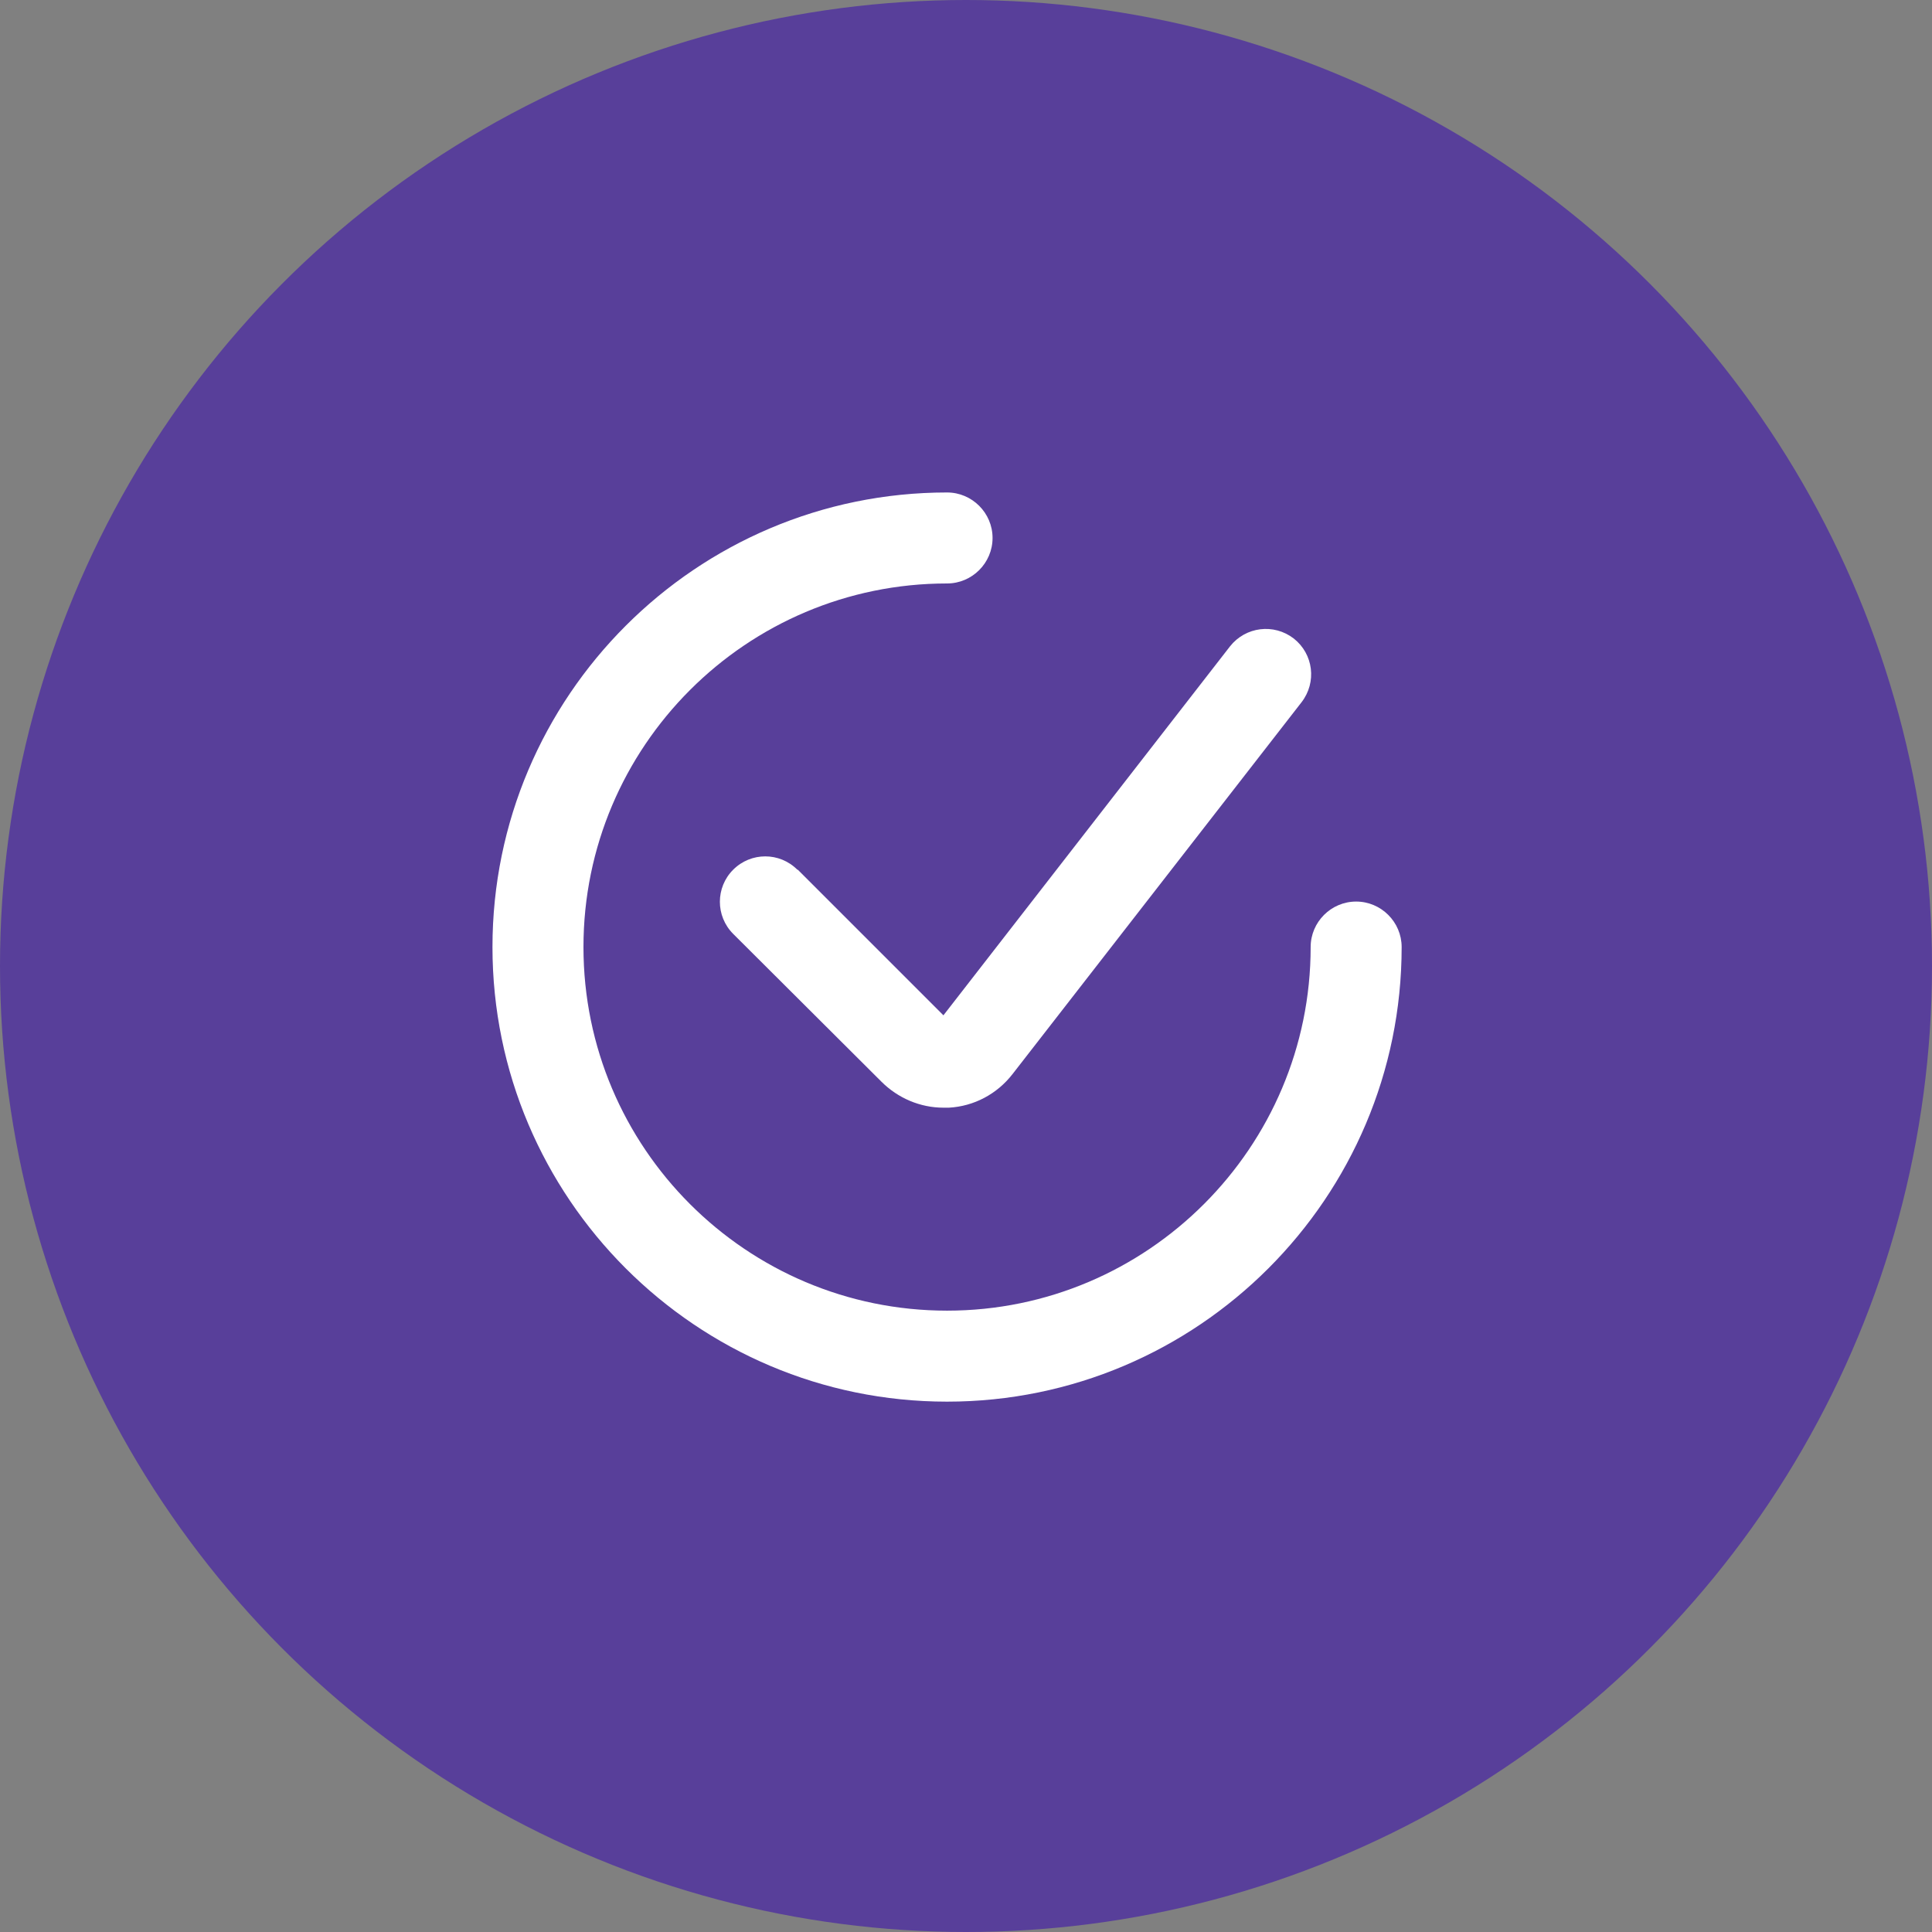
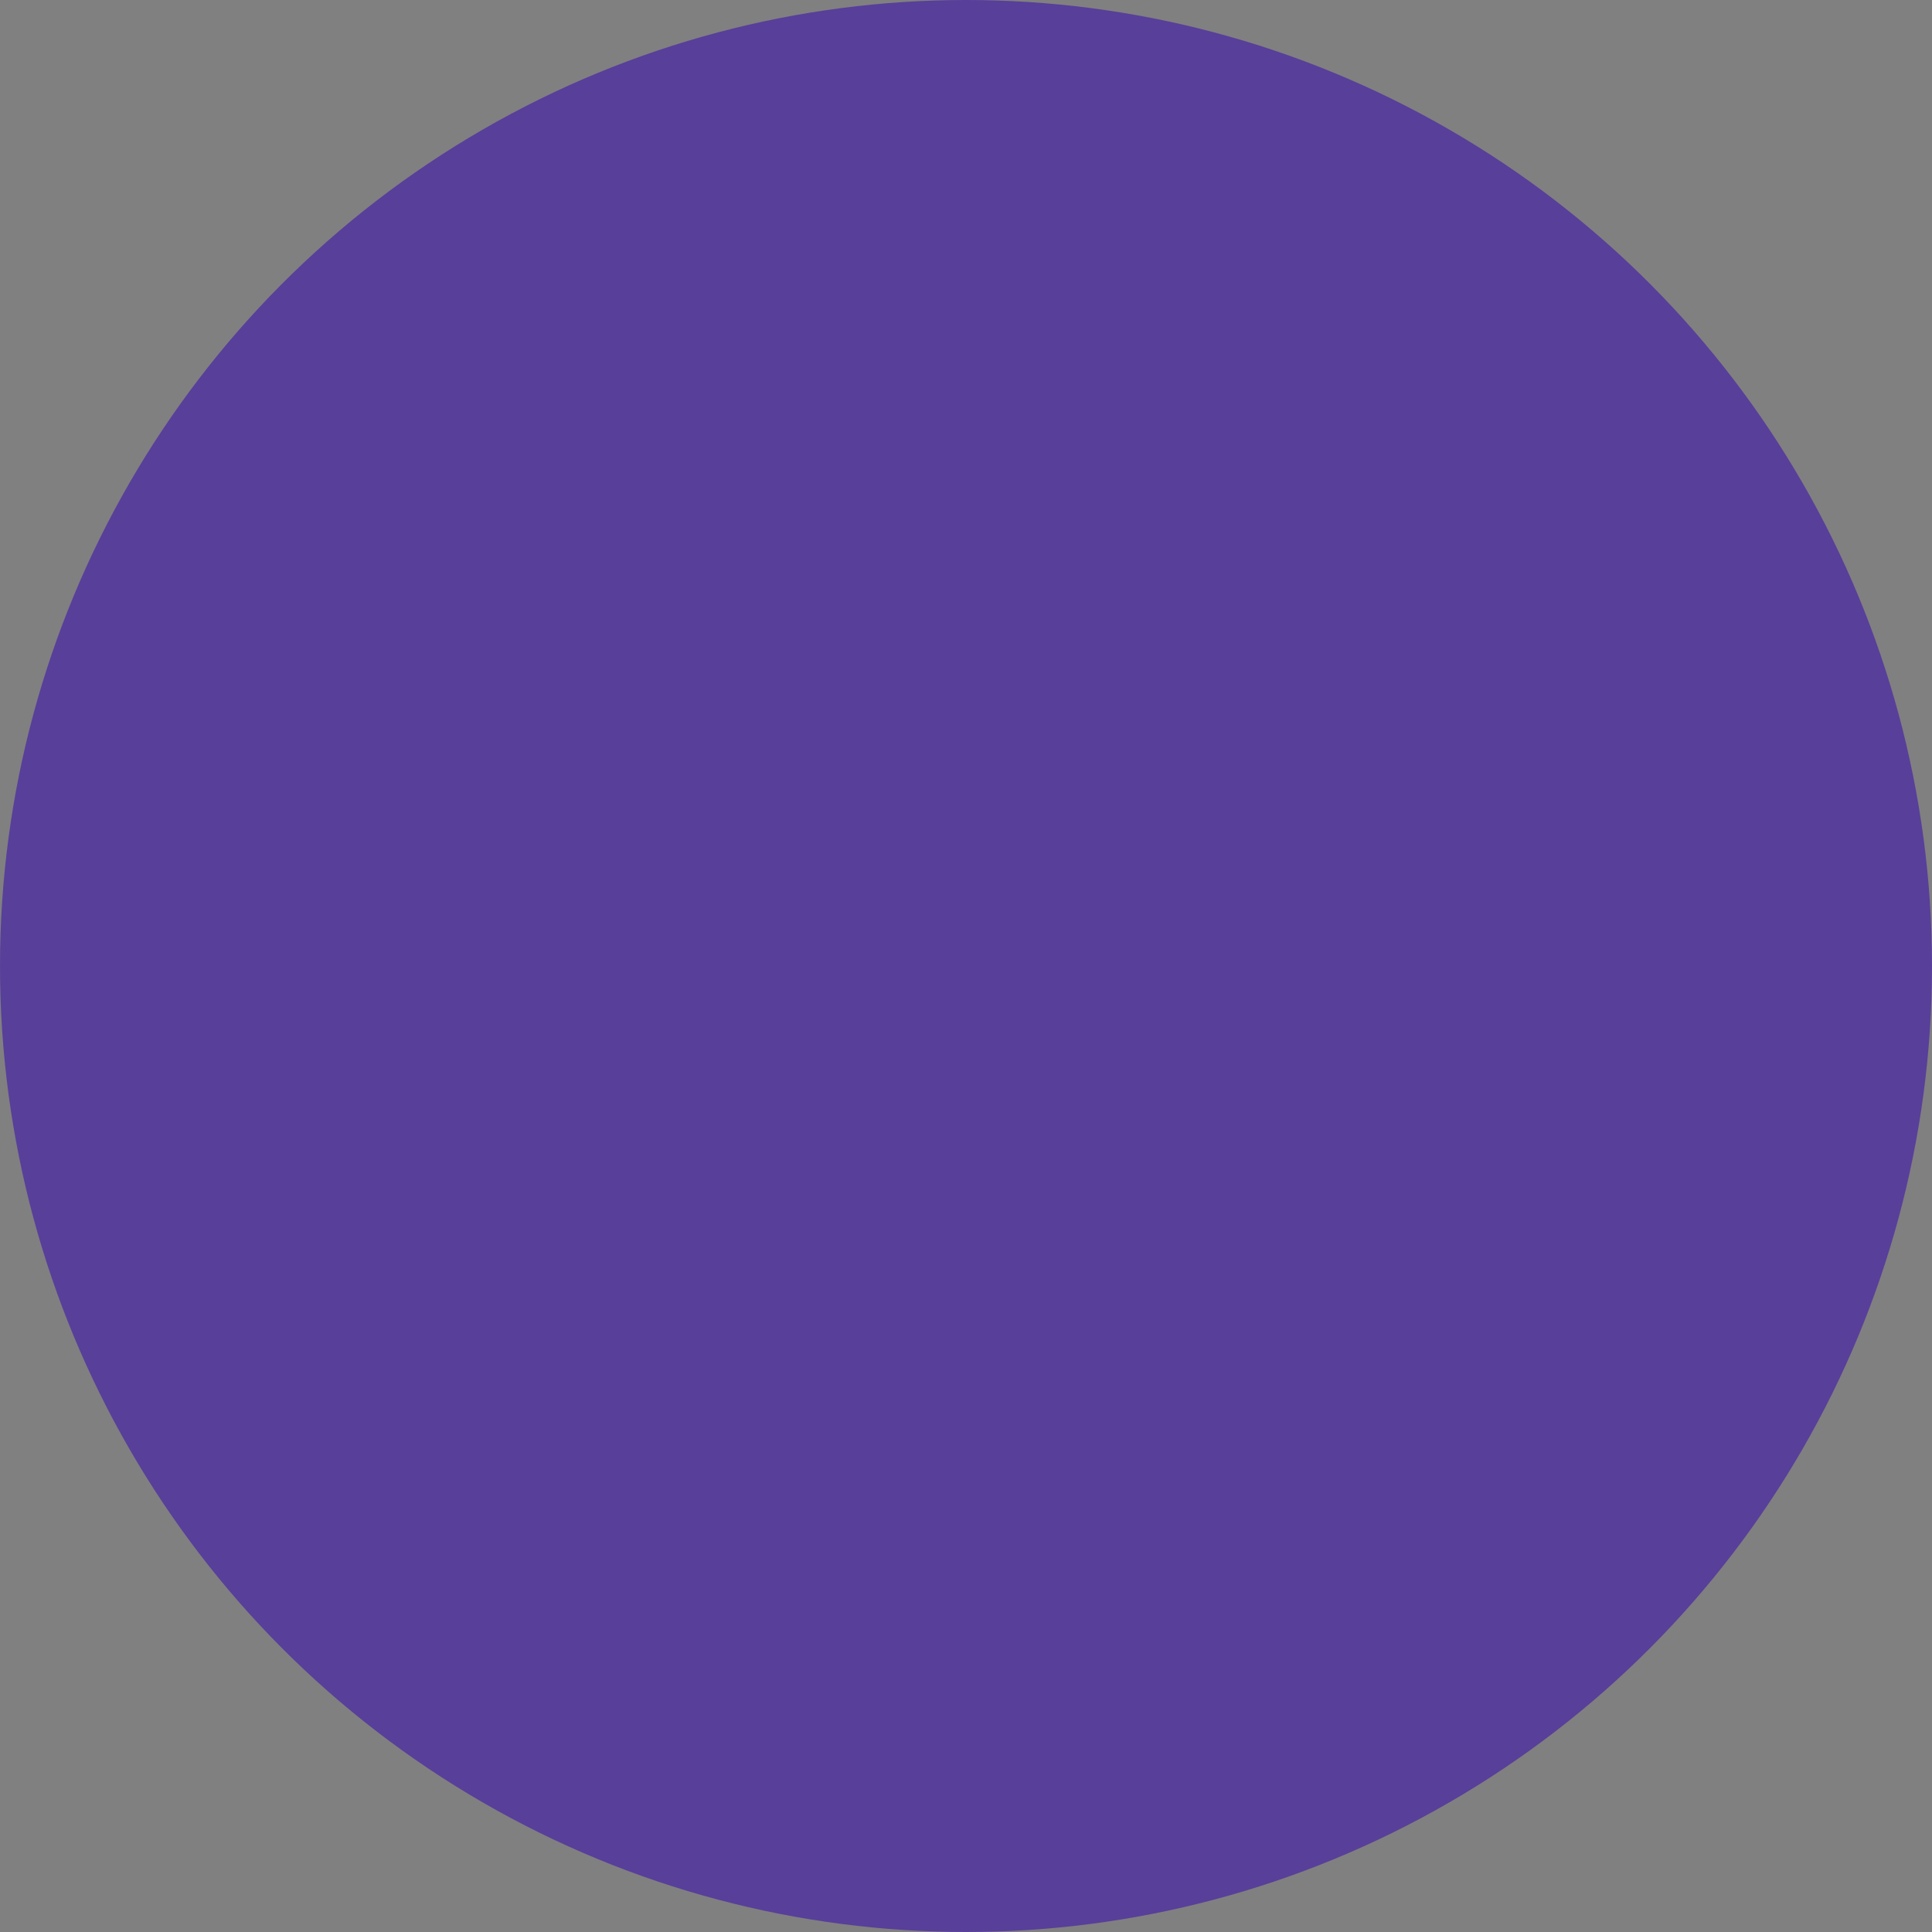
<svg xmlns="http://www.w3.org/2000/svg" width="51" height="51" viewBox="0 0 51 51" fill="none">
  <rect x="0" y="0" width="51" height="51" fill="#808080" stroke="none" />
  <circle cx="25.5" cy="25.5" r="25.5" fill="#583F9A" />
-   <path d="M35.799 23.799C35.138 23.799 34.598 24.339 34.598 25C34.598 30.285 30.297 34.598 25 34.598C19.703 34.598 15.402 30.297 15.402 25C15.402 19.703 19.703 15.402 25 15.402C25.661 15.402 26.201 14.862 26.201 14.201C26.201 13.54 25.661 13 25 13C18.381 13 13 18.381 13 25C13 31.619 18.381 37 25 37C31.619 37 37 31.619 37 25C37 24.339 36.459 23.799 35.799 23.799Z" fill="white" />
-   <path d="M21.048 22.958C20.579 22.489 19.823 22.489 19.354 22.958C18.886 23.426 18.886 24.183 19.354 24.652L23.27 28.556C23.703 28.988 24.291 29.24 24.904 29.24H25.048C25.709 29.204 26.321 28.88 26.73 28.351L34.357 18.538C34.766 18.009 34.67 17.264 34.153 16.856C33.625 16.448 32.88 16.544 32.471 17.06L24.904 26.802L21.06 22.958H21.048Z" fill="white" />
</svg>